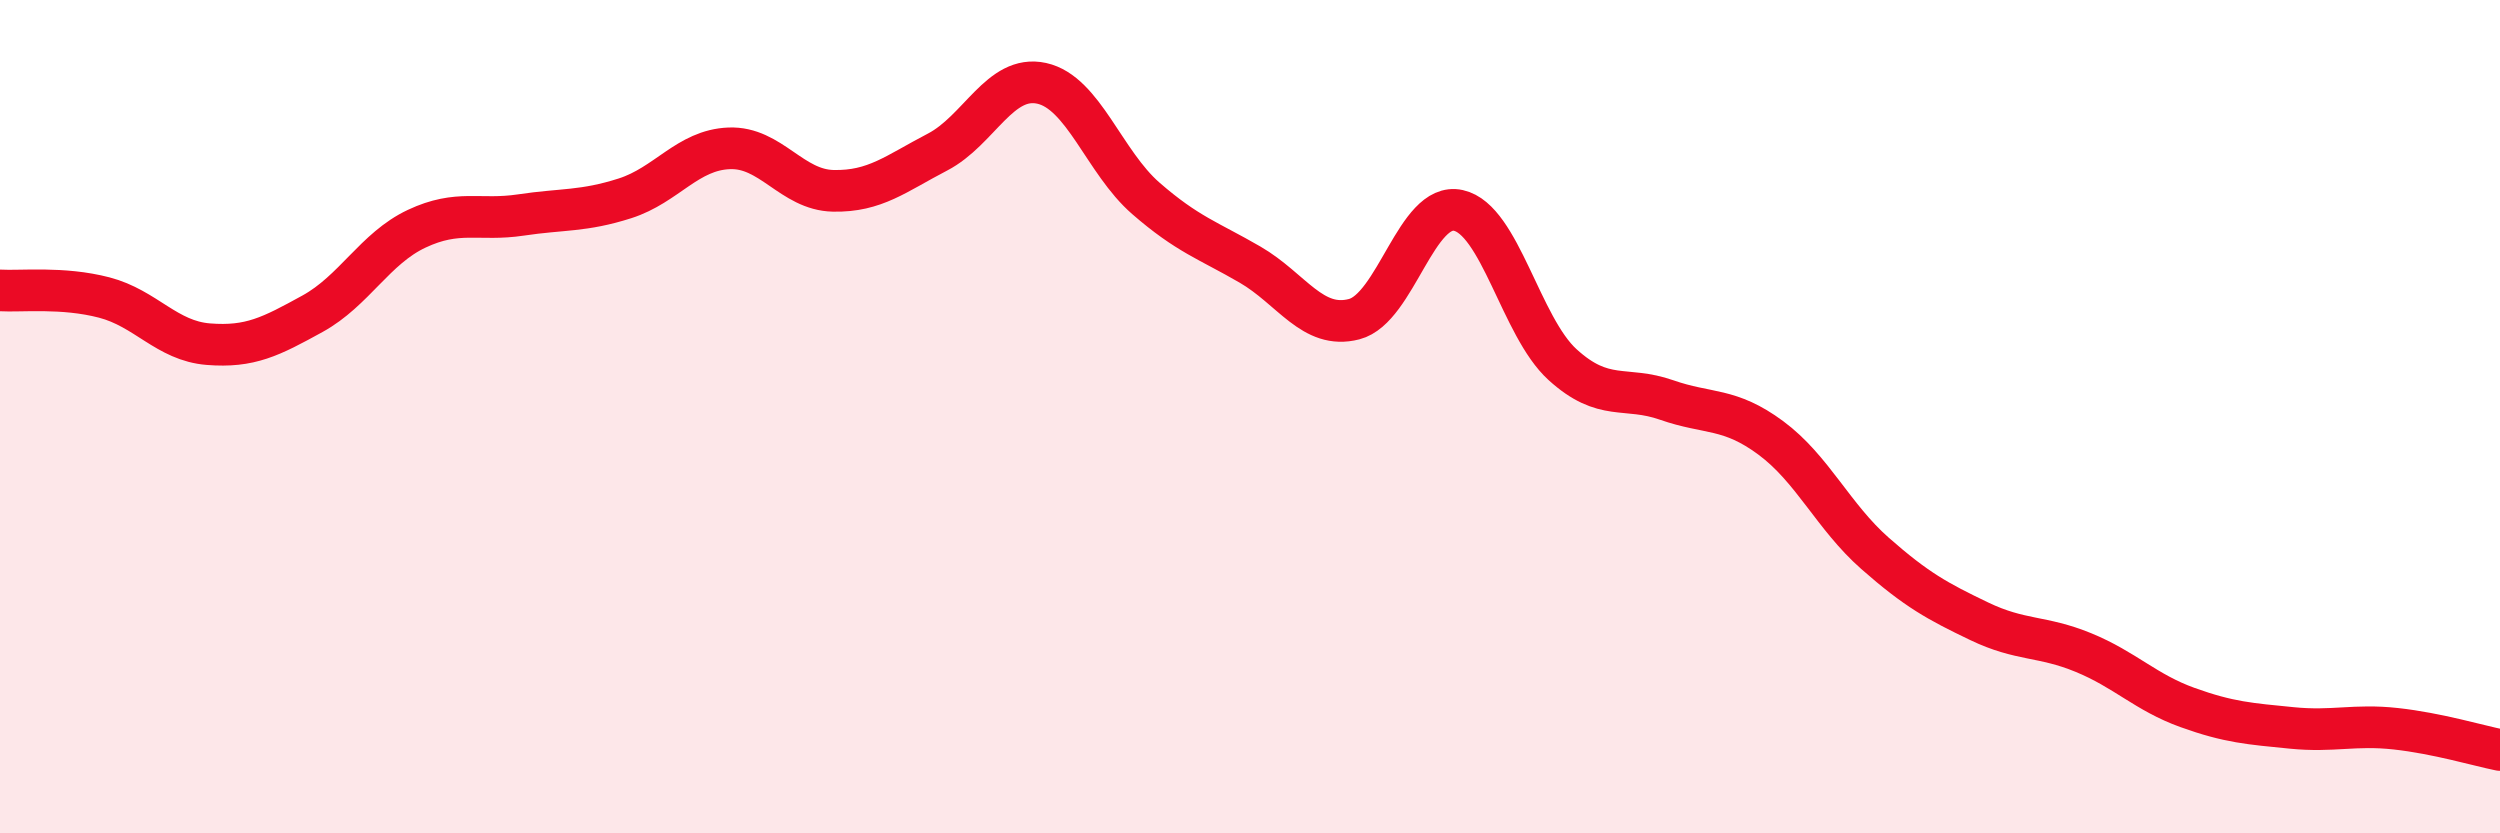
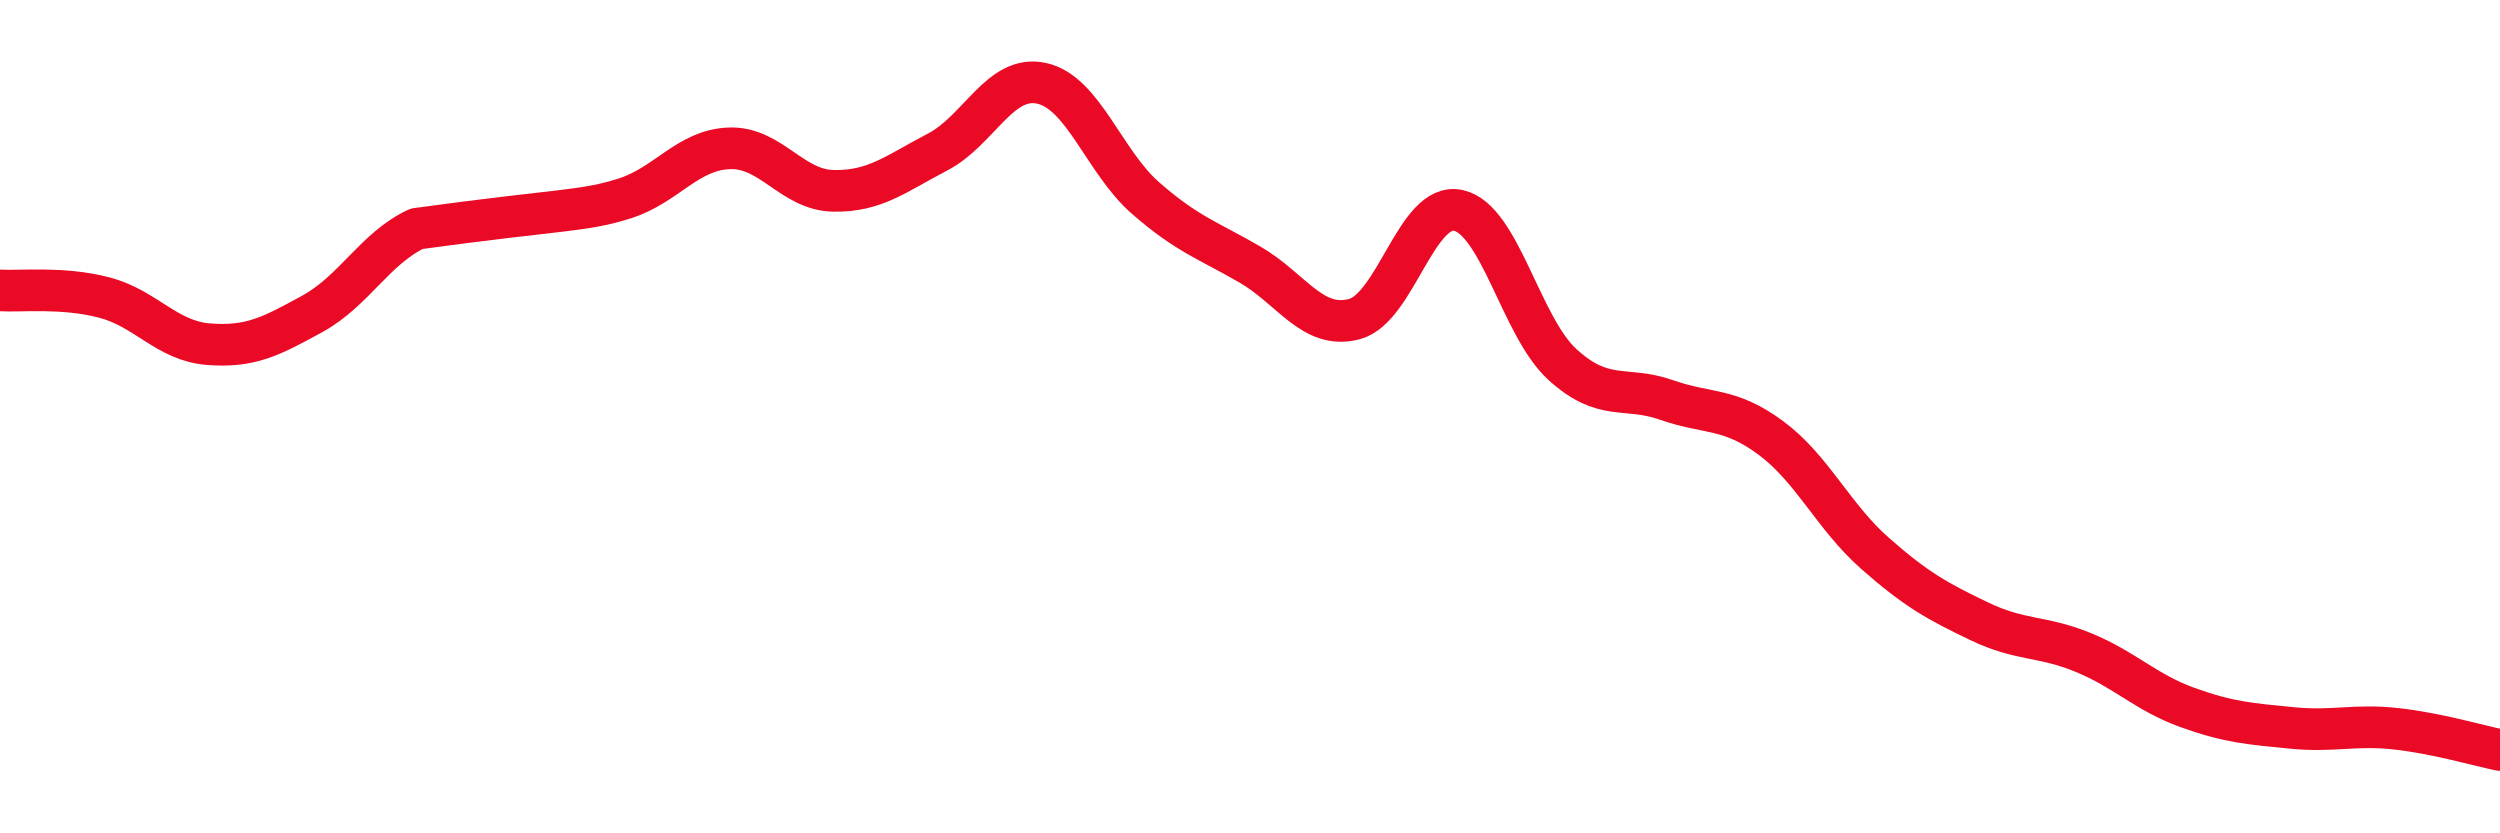
<svg xmlns="http://www.w3.org/2000/svg" width="60" height="20" viewBox="0 0 60 20">
-   <path d="M 0,6.97 C 0.5,7 1.5,6.88 2.5,7.14 C 3.5,7.4 4,8.18 5,8.26 C 6,8.34 6.5,8.08 7.5,7.53 C 8.5,6.98 9,5.96 10,5.49 C 11,5.02 11.5,5.31 12.5,5.16 C 13.5,5.01 14,5.08 15,4.76 C 16,4.44 16.5,3.6 17.5,3.56 C 18.5,3.52 19,4.56 20,4.58 C 21,4.6 21.5,4.17 22.5,3.65 C 23.5,3.13 24,1.78 25,2 C 26,2.22 26.5,3.89 27.5,4.76 C 28.5,5.63 29,5.77 30,6.35 C 31,6.93 31.5,7.92 32.5,7.66 C 33.5,7.4 34,4.83 35,5.05 C 36,5.27 36.5,7.84 37.5,8.75 C 38.5,9.66 39,9.25 40,9.6 C 41,9.95 41.5,9.77 42.5,10.51 C 43.5,11.25 44,12.4 45,13.28 C 46,14.16 46.5,14.43 47.5,14.91 C 48.5,15.39 49,15.25 50,15.66 C 51,16.07 51.5,16.62 52.5,16.98 C 53.5,17.34 54,17.37 55,17.47 C 56,17.57 56.5,17.38 57.5,17.49 C 58.5,17.6 59.5,17.9 60,18L60 20L0 20Z" fill="#EB0A25" opacity="0.1" stroke-linecap="round" stroke-linejoin="round" />
-   <path d="M 0,6.97 C 0.5,7 1.5,6.88 2.5,7.14 C 3.5,7.4 4,8.18 5,8.26 C 6,8.34 6.5,8.08 7.5,7.53 C 8.5,6.98 9,5.96 10,5.49 C 11,5.02 11.5,5.31 12.5,5.16 C 13.5,5.01 14,5.08 15,4.76 C 16,4.44 16.5,3.6 17.5,3.56 C 18.5,3.52 19,4.56 20,4.58 C 21,4.6 21.5,4.17 22.5,3.65 C 23.5,3.13 24,1.78 25,2 C 26,2.22 26.5,3.89 27.5,4.76 C 28.5,5.63 29,5.77 30,6.35 C 31,6.93 31.5,7.92 32.5,7.66 C 33.5,7.4 34,4.83 35,5.05 C 36,5.27 36.5,7.84 37.5,8.75 C 38.5,9.66 39,9.25 40,9.6 C 41,9.95 41.5,9.77 42.5,10.51 C 43.5,11.25 44,12.4 45,13.28 C 46,14.16 46.5,14.43 47.5,14.91 C 48.5,15.39 49,15.25 50,15.66 C 51,16.07 51.5,16.62 52.5,16.98 C 53.5,17.34 54,17.37 55,17.47 C 56,17.57 56.5,17.38 57.5,17.49 C 58.5,17.6 59.5,17.9 60,18" stroke="#EB0A25" stroke-width="1" fill="none" stroke-linecap="round" stroke-linejoin="round" />
+   <path d="M 0,6.97 C 0.5,7 1.5,6.88 2.5,7.14 C 3.5,7.4 4,8.18 5,8.26 C 6,8.34 6.5,8.08 7.5,7.53 C 8.5,6.98 9,5.96 10,5.49 C 13.5,5.01 14,5.08 15,4.76 C 16,4.44 16.5,3.6 17.5,3.56 C 18.5,3.52 19,4.56 20,4.58 C 21,4.6 21.5,4.17 22.5,3.65 C 23.5,3.13 24,1.78 25,2 C 26,2.22 26.5,3.89 27.5,4.76 C 28.5,5.63 29,5.77 30,6.35 C 31,6.93 31.5,7.92 32.5,7.66 C 33.5,7.4 34,4.83 35,5.05 C 36,5.27 36.5,7.84 37.5,8.75 C 38.5,9.66 39,9.25 40,9.6 C 41,9.95 41.5,9.77 42.5,10.51 C 43.5,11.25 44,12.4 45,13.28 C 46,14.16 46.5,14.43 47.5,14.91 C 48.5,15.39 49,15.25 50,15.66 C 51,16.07 51.5,16.62 52.5,16.98 C 53.5,17.34 54,17.37 55,17.47 C 56,17.57 56.5,17.38 57.5,17.49 C 58.5,17.6 59.5,17.9 60,18" stroke="#EB0A25" stroke-width="1" fill="none" stroke-linecap="round" stroke-linejoin="round" />
</svg>